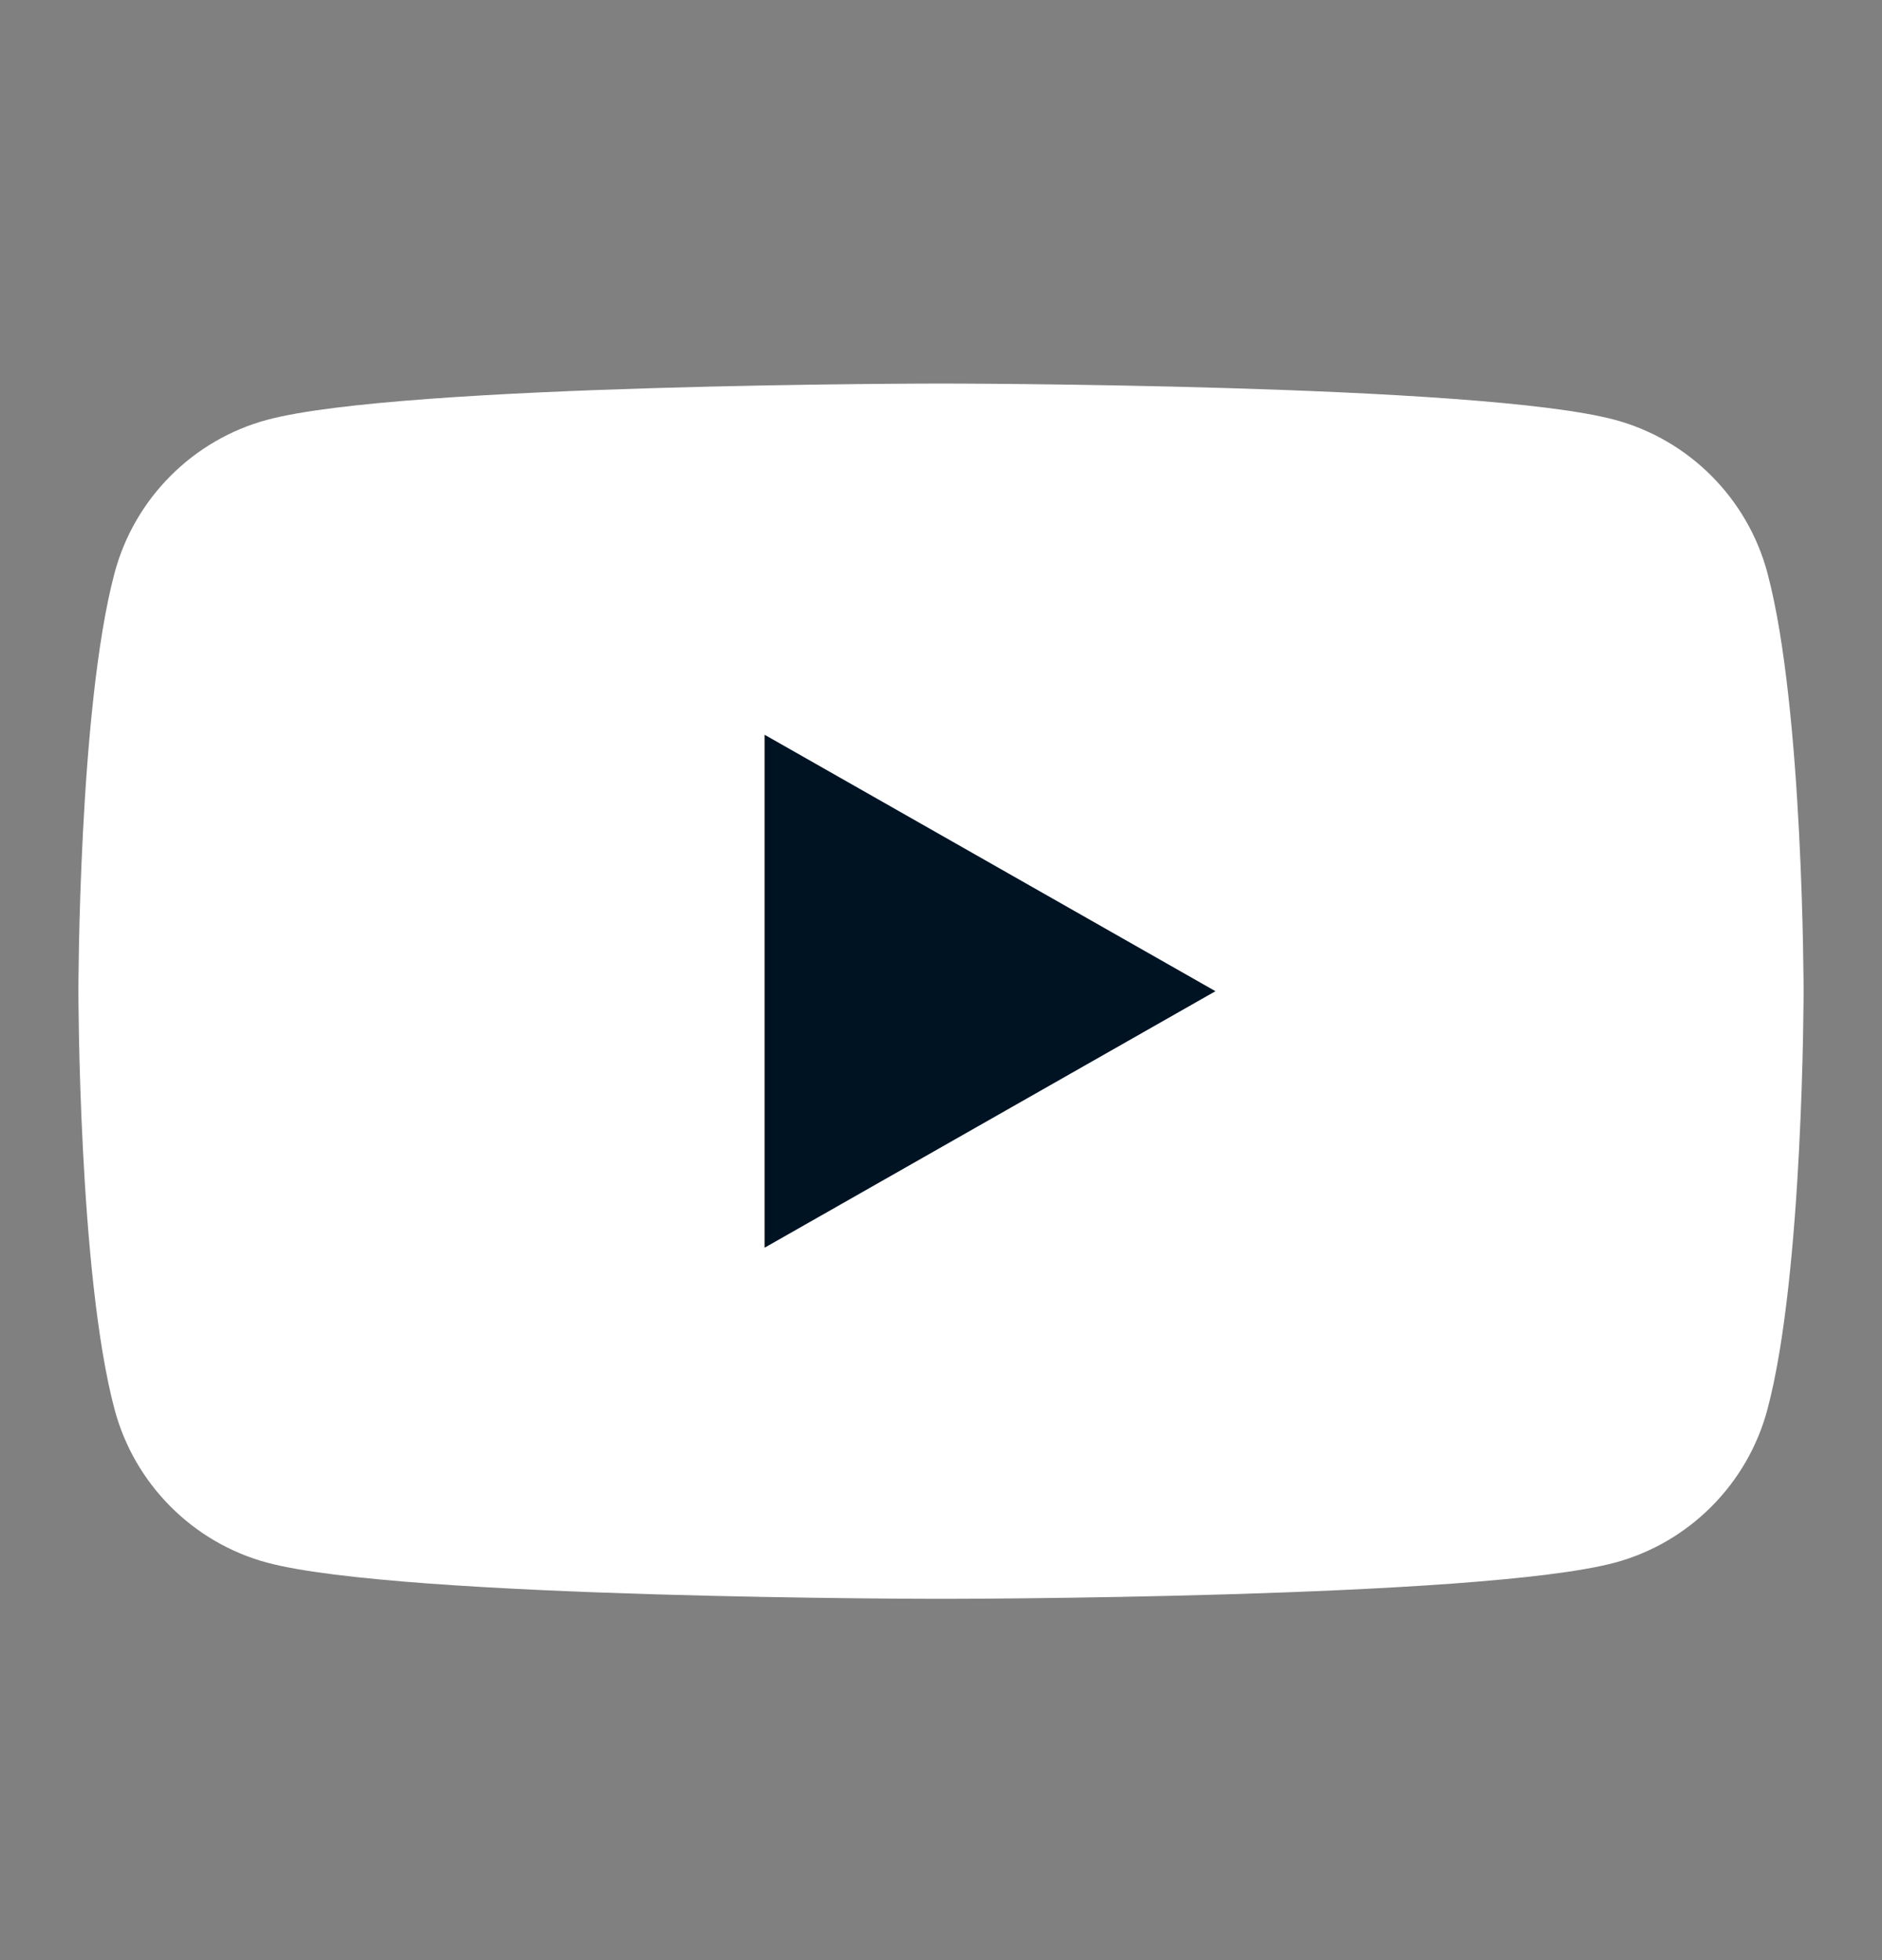
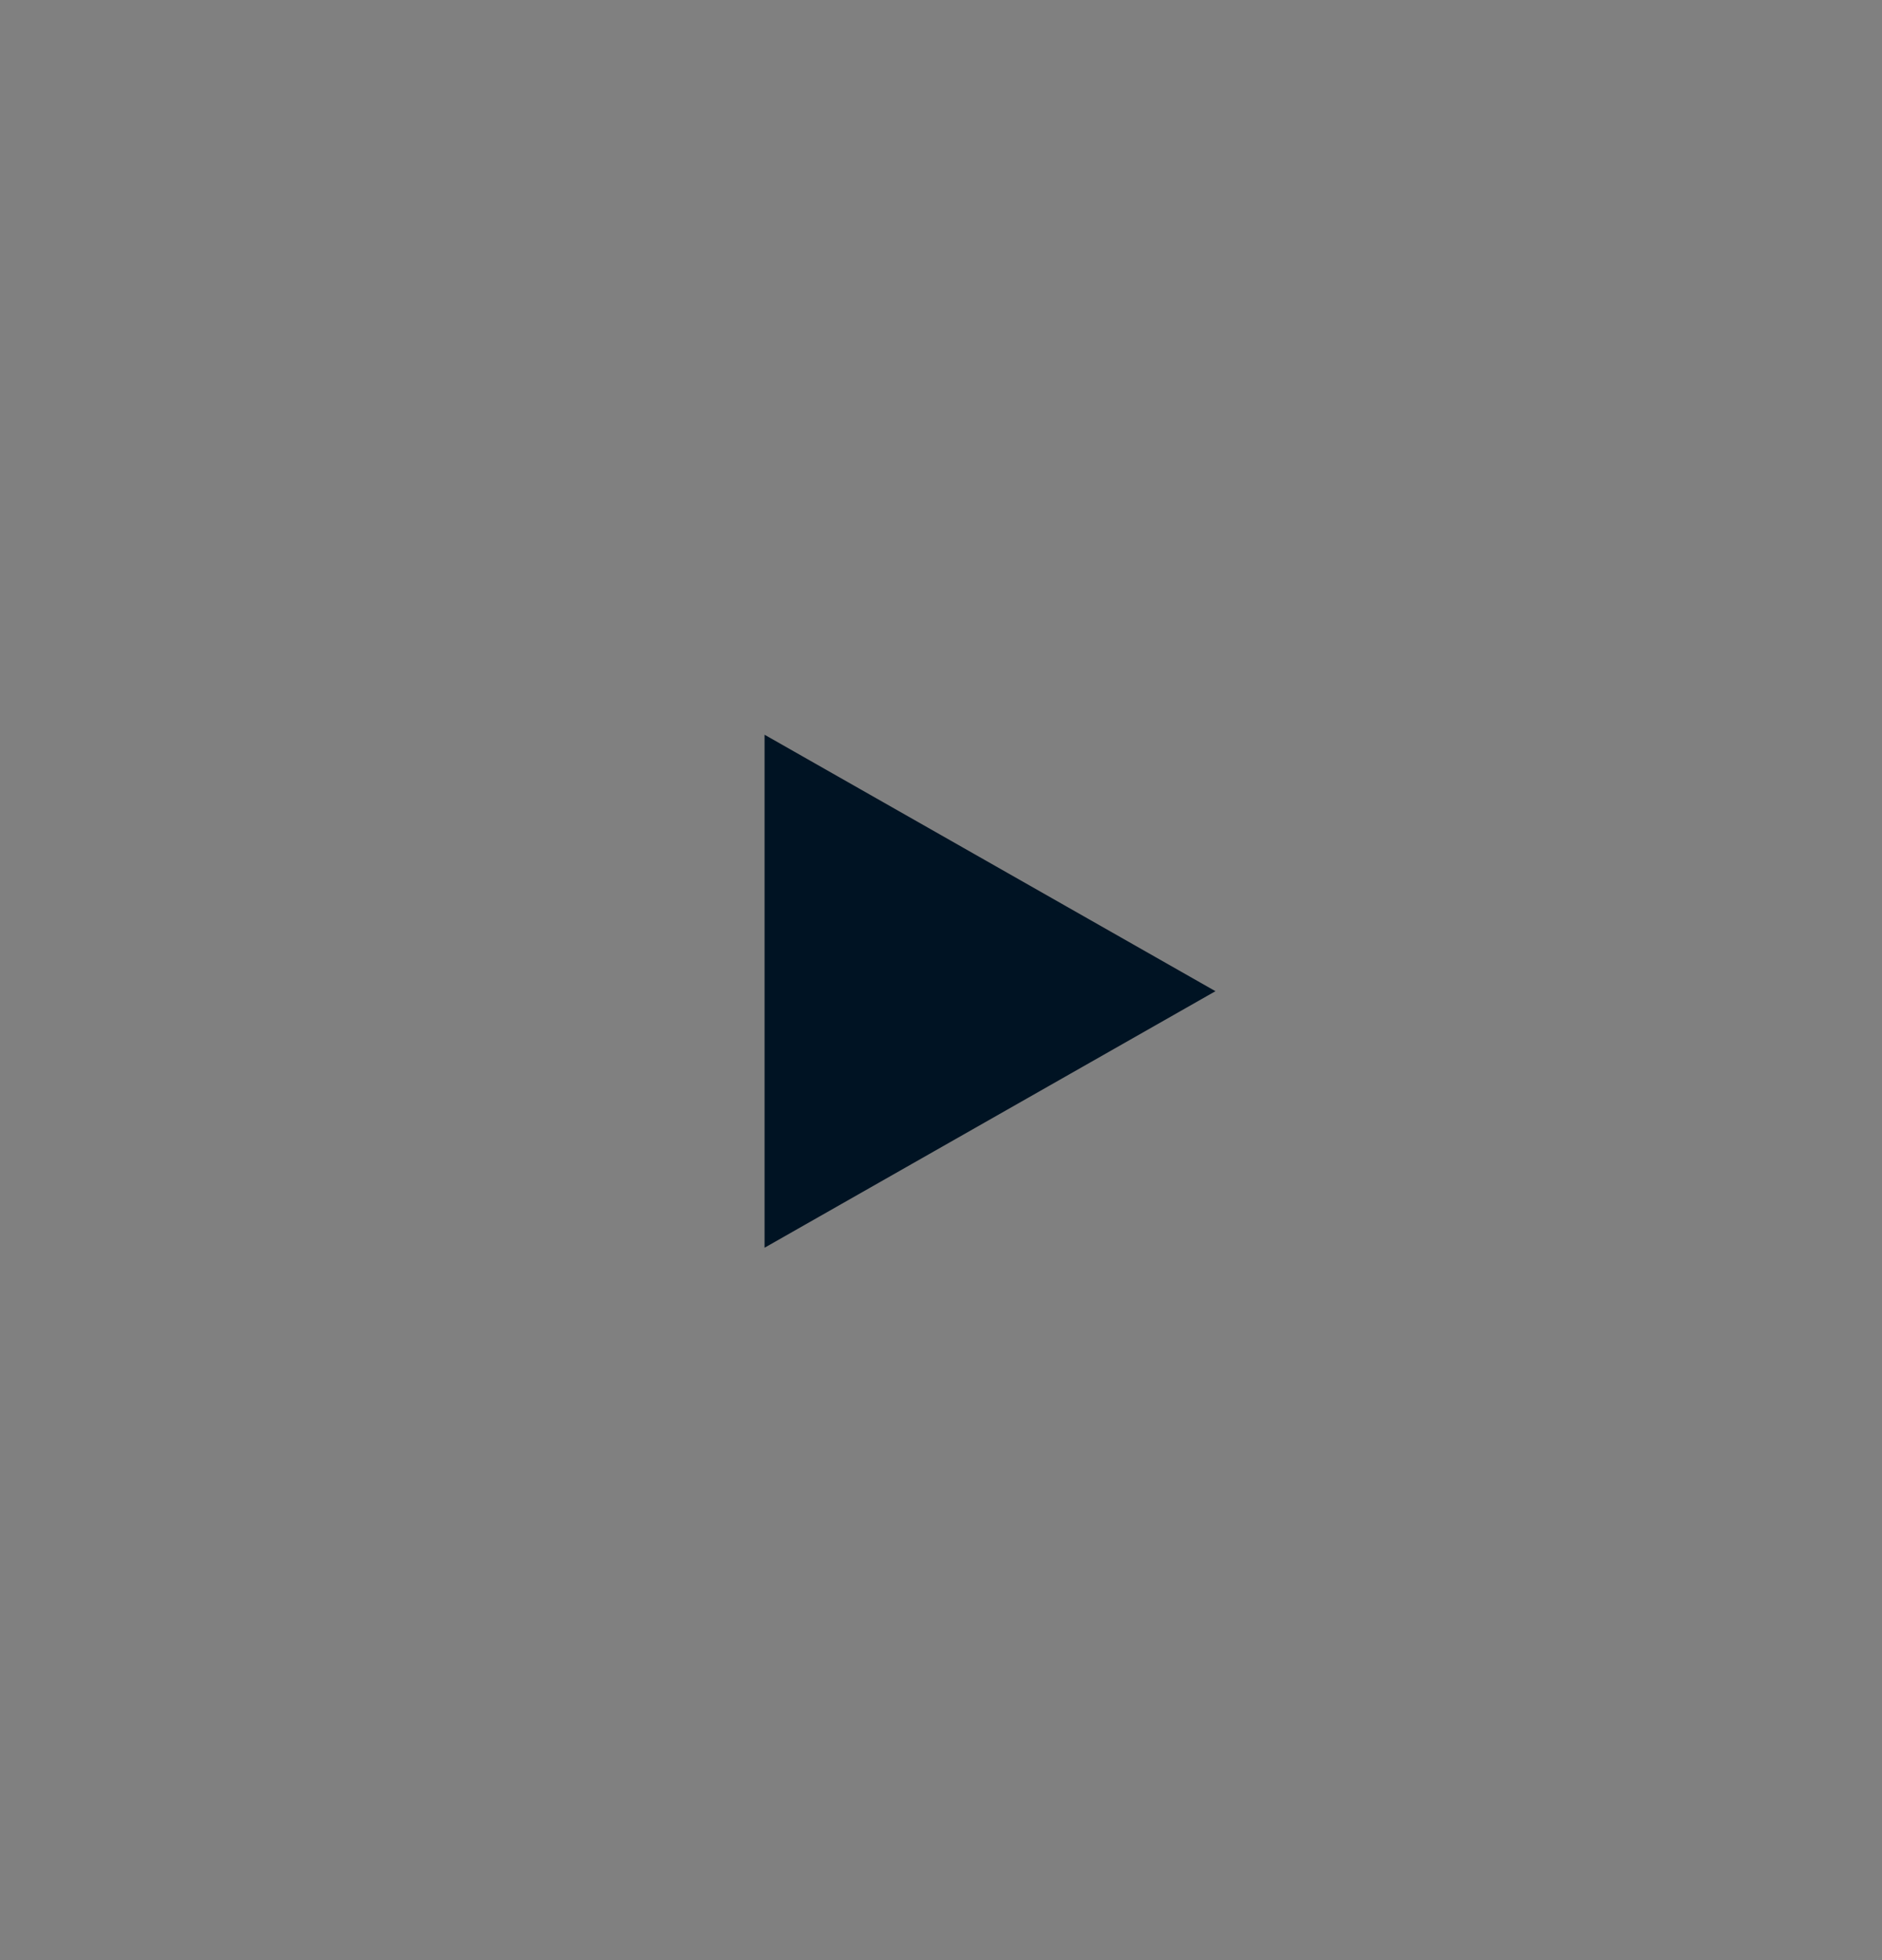
<svg xmlns="http://www.w3.org/2000/svg" width="24" height="25" viewBox="0 0 24 25" fill="none">
  <rect x="0" y="0" width="24" height="25" fill="#808080" stroke="none" />
-   <path d="M22.54 7.312C22.288 6.36 21.541 5.61 20.595 5.355C18.88 4.892 12 4.892 12 4.892C12 4.892 5.12 4.892 3.405 5.355C2.459 5.61 1.712 6.36 1.46 7.312C1 9.04 1 12.642 1 12.642C1 12.642 1 16.245 1.46 17.972C1.712 18.925 2.459 19.675 3.405 19.93C5.12 20.392 12 20.392 12 20.392C12 20.392 18.88 20.392 20.595 19.93C21.541 19.675 22.288 18.925 22.54 17.972C23 16.245 23 12.642 23 12.642C23 12.642 23 9.04 22.54 7.312Z" fill="white" />
  <path d="M9.75 15.914L15.5 12.642L9.75 9.371V15.914Z" fill="#001323" />
</svg>